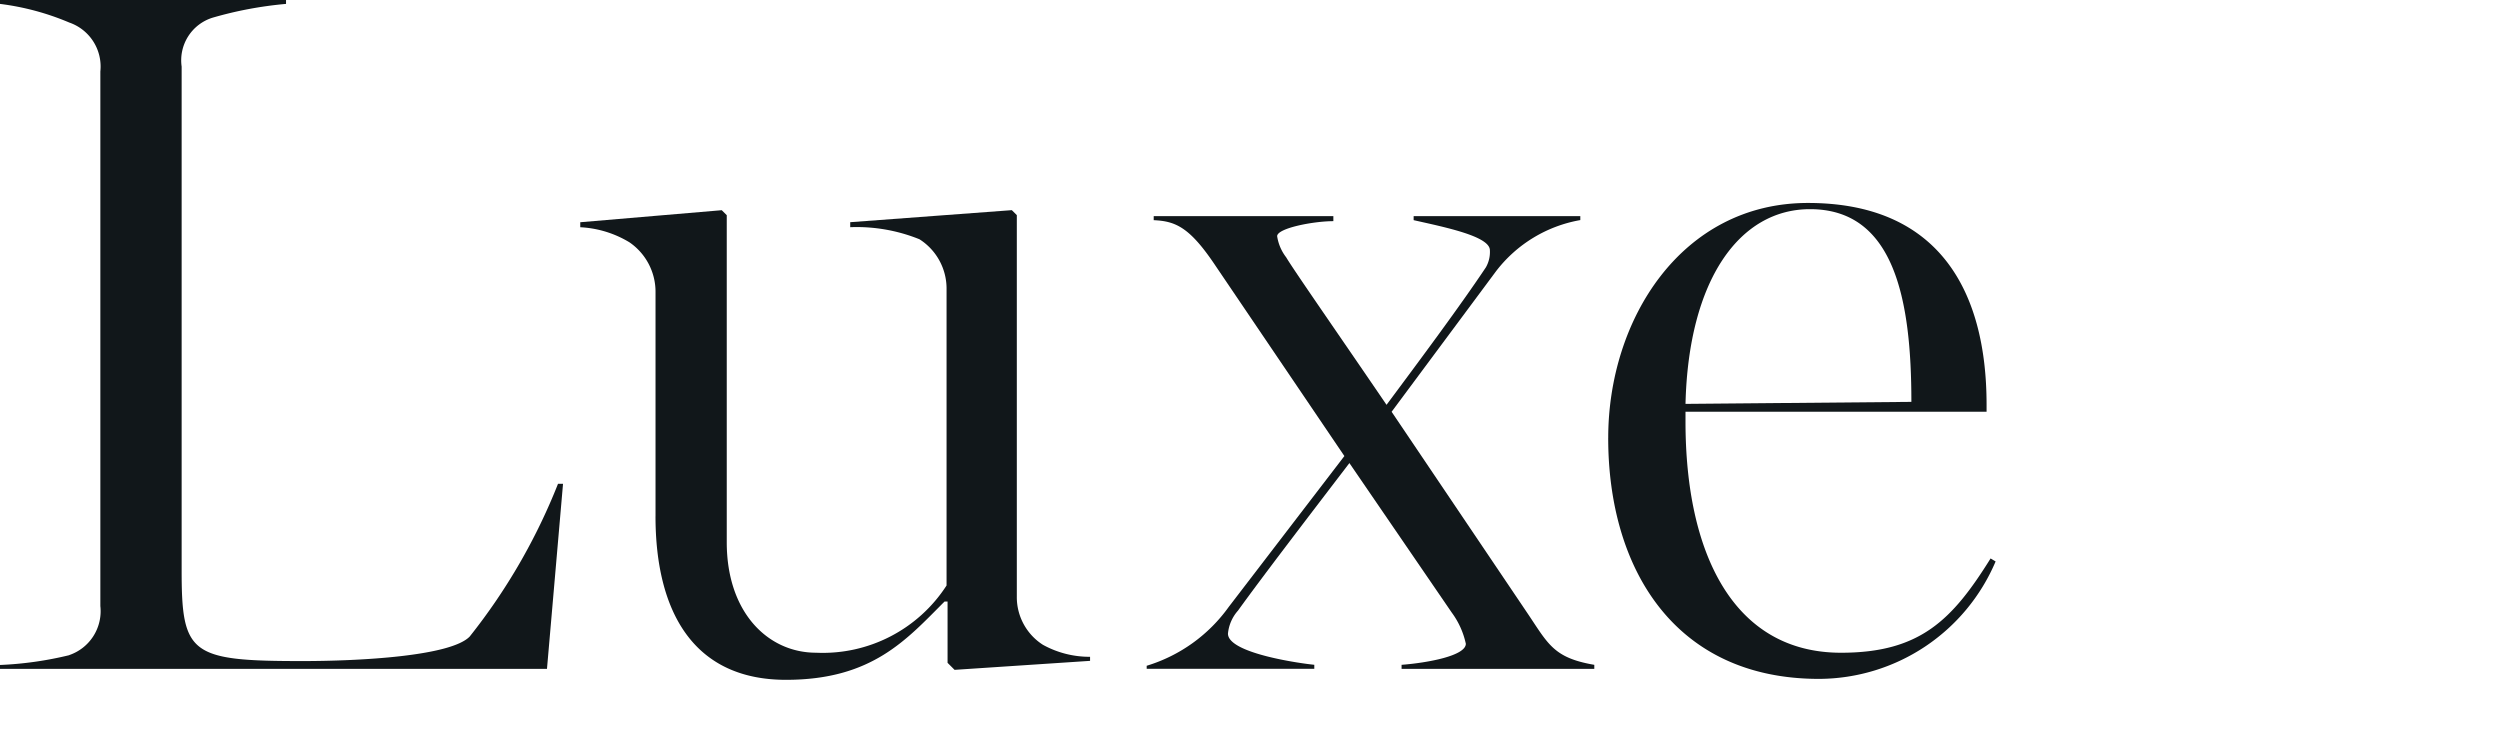
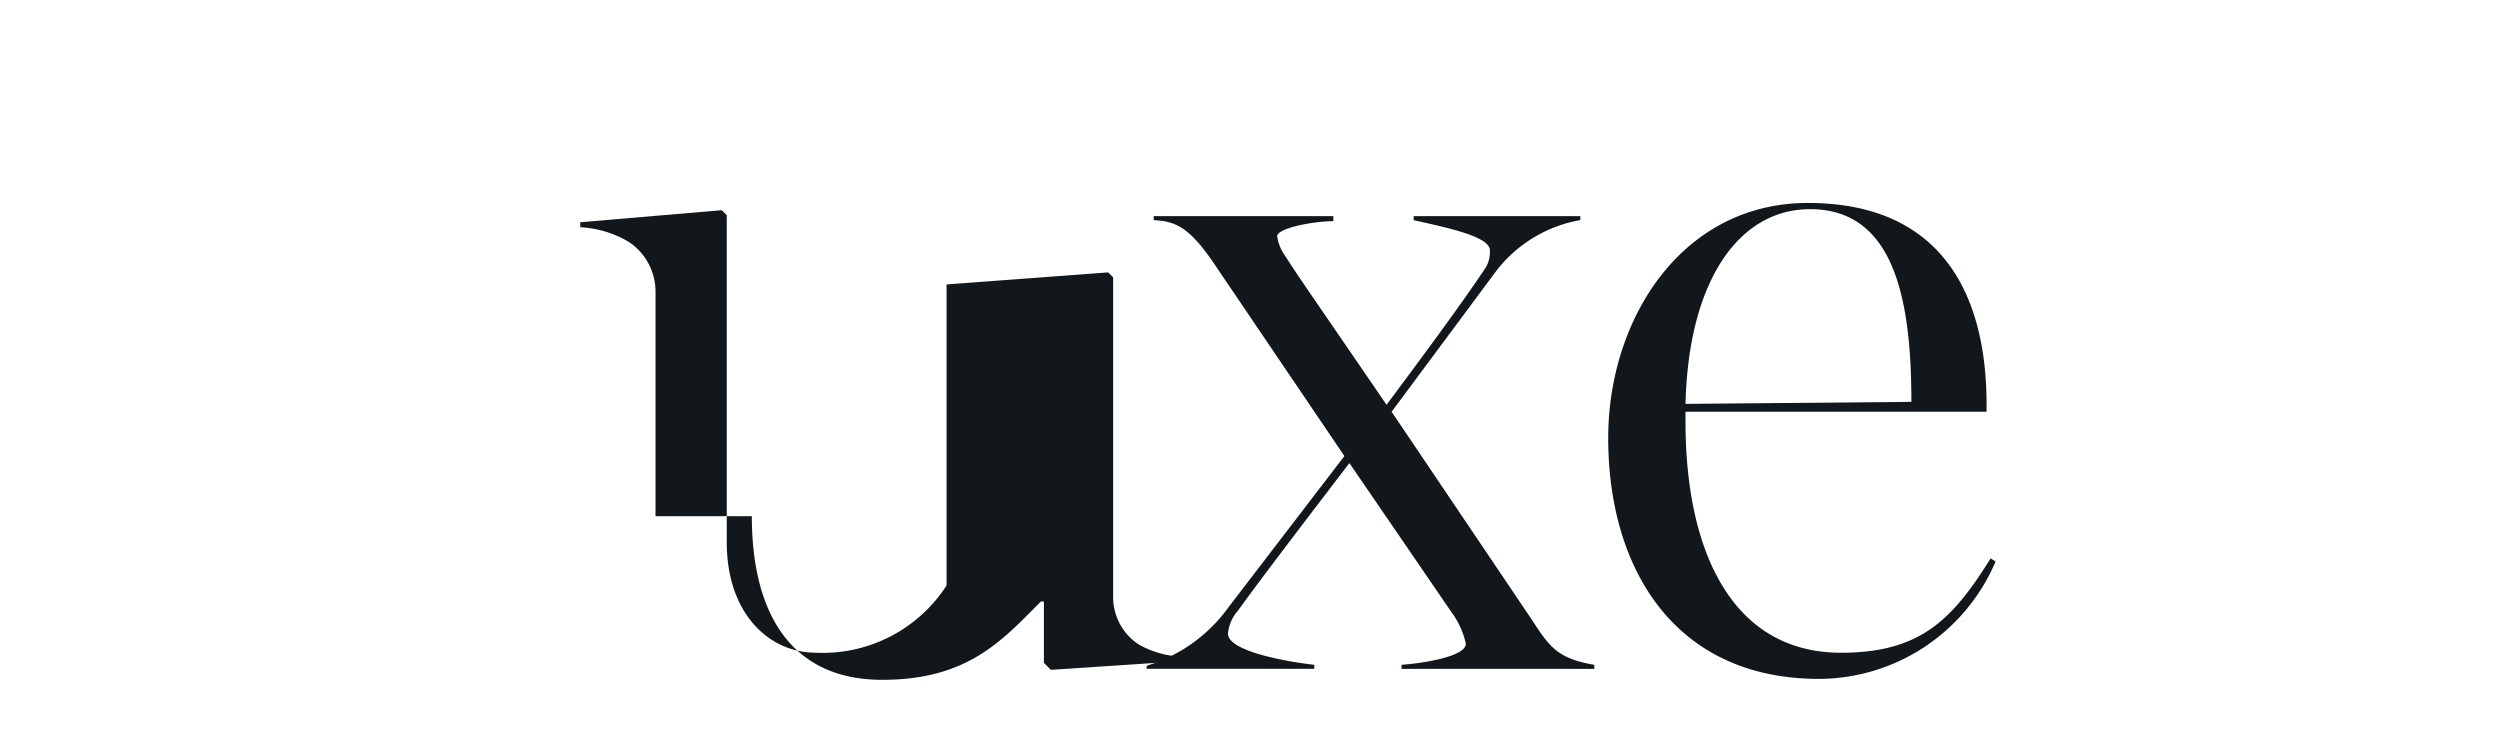
<svg xmlns="http://www.w3.org/2000/svg" width="114" height="34" viewBox="0 0 114 34">
  <defs>
    <clipPath id="clip-path">
      <rect id="ExpArea" width="114" height="34" transform="translate(24 1398)" fill="red" style="mix-blend-mode: multiply;isolation: isolate" />
    </clipPath>
  </defs>
  <g id="series__h2" transform="translate(-24 -1398)" clip-path="url(#clip-path)">
    <g id="series__h2-2" data-name="series__h2" transform="translate(0 296.76)">
-       <path id="パス_5766" data-name="パス 5766" d="M3.83,30.835A2.115,2.115,0,0,0,5.249,28.6V4.223A2.123,2.123,0,0,0,3.83,1.99,11.835,11.835,0,0,0,.673,1.141V.963H13.716v.178a17.551,17.551,0,0,0-3.341.626A2.036,2.036,0,0,0,8.956,4V27c0,3.8.412,4.108,5.491,4.108,2.655,0,6.774-.224,7.643-1.117a27.319,27.319,0,0,0,4.028-6.966h.229l-.732,8.439H.673v-.178a16.179,16.179,0,0,0,3.157-.447" transform="translate(23.327 1100.277)" fill="#11171a" />
-       <path id="パス_5767" data-name="パス 5767" d="M32.07,25.79V15.584A2.734,2.734,0,0,0,30.88,13.3a4.785,4.785,0,0,0-2.242-.687v-.228l6.452-.549.228.228V26.98c0,3.2,1.877,5.035,4.074,5.035a6.719,6.719,0,0,0,5.949-3.066v-13.5a2.664,2.664,0,0,0-1.236-2.288,7.631,7.631,0,0,0-3.157-.55v-.228l7.369-.549.228.228V29.453a2.576,2.576,0,0,0,1.189,2.2,4.386,4.386,0,0,0,2.151.548v.185l-6.178.41-.32-.32V29.681h-.137c-1.74,1.738-3.3,3.57-7.232,3.57-4.256,0-5.949-3.158-5.949-7.461" transform="translate(21.822 1098.989)" fill="#11171a" />
+       <path id="パス_5767" data-name="パス 5767" d="M32.07,25.79V15.584A2.734,2.734,0,0,0,30.88,13.3a4.785,4.785,0,0,0-2.242-.687v-.228l6.452-.549.228.228V26.98c0,3.2,1.877,5.035,4.074,5.035a6.719,6.719,0,0,0,5.949-3.066v-13.5v-.228l7.369-.549.228.228V29.453a2.576,2.576,0,0,0,1.189,2.2,4.386,4.386,0,0,0,2.151.548v.185l-6.178.41-.32-.32V29.681h-.137c-1.74,1.738-3.3,3.57-7.232,3.57-4.256,0-5.949-3.158-5.949-7.461" transform="translate(21.822 1098.989)" fill="#11171a" />
      <path id="パス_5768" data-name="パス 5768" d="M59.677,29.924l5.262-6.864-5.858-8.65c-1.189-1.785-1.831-2.06-2.837-2.106v-.183h8.192v.228c-.916,0-2.563.321-2.563.686a2.082,2.082,0,0,0,.411.962c.321.549,2.426,3.569,4.577,6.727,1.464-1.968,3.341-4.485,4.531-6.27a1.416,1.416,0,0,0,.182-.778c0-.641-2.059-1.052-3.477-1.373v-.183h7.6V12.3a6.184,6.184,0,0,0-3.844,2.334l-4.76,6.407L73.269,30.2c.961,1.419,1.189,2.059,3.066,2.38v.183H67.547v-.183c1.19-.092,2.93-.412,2.93-.961a3.7,3.7,0,0,0-.64-1.419L65.168,23.38c-1.784,2.333-4.027,5.262-5.079,6.726a1.836,1.836,0,0,0-.459,1.052c0,.915,3.433,1.374,3.937,1.42v.183H55.924v-.138a7.165,7.165,0,0,0,3.753-2.7" transform="translate(20.365 1098.976)" fill="#11171a" />
      <path id="パス_5769" data-name="パス 5769" d="M78.146,22.2c0-5.4,3.341-10.71,9.107-10.71,5.949,0,8.146,3.982,8.146,9.2v.321H81.67v.458C81.67,27.422,83.821,32,88.763,32c3.616,0,5.08-1.51,6.819-4.3l.229.137a8.78,8.78,0,0,1-8.054,5.355c-6.59,0-9.612-5.035-9.612-10.984m9.2-10.435c-3.2,0-5.537,3.2-5.675,8.879l10.3-.092c0-4.667-.777-8.787-4.622-8.787" transform="translate(19.189 1099.005)" fill="#11171a" />
    </g>
  </g>
</svg>